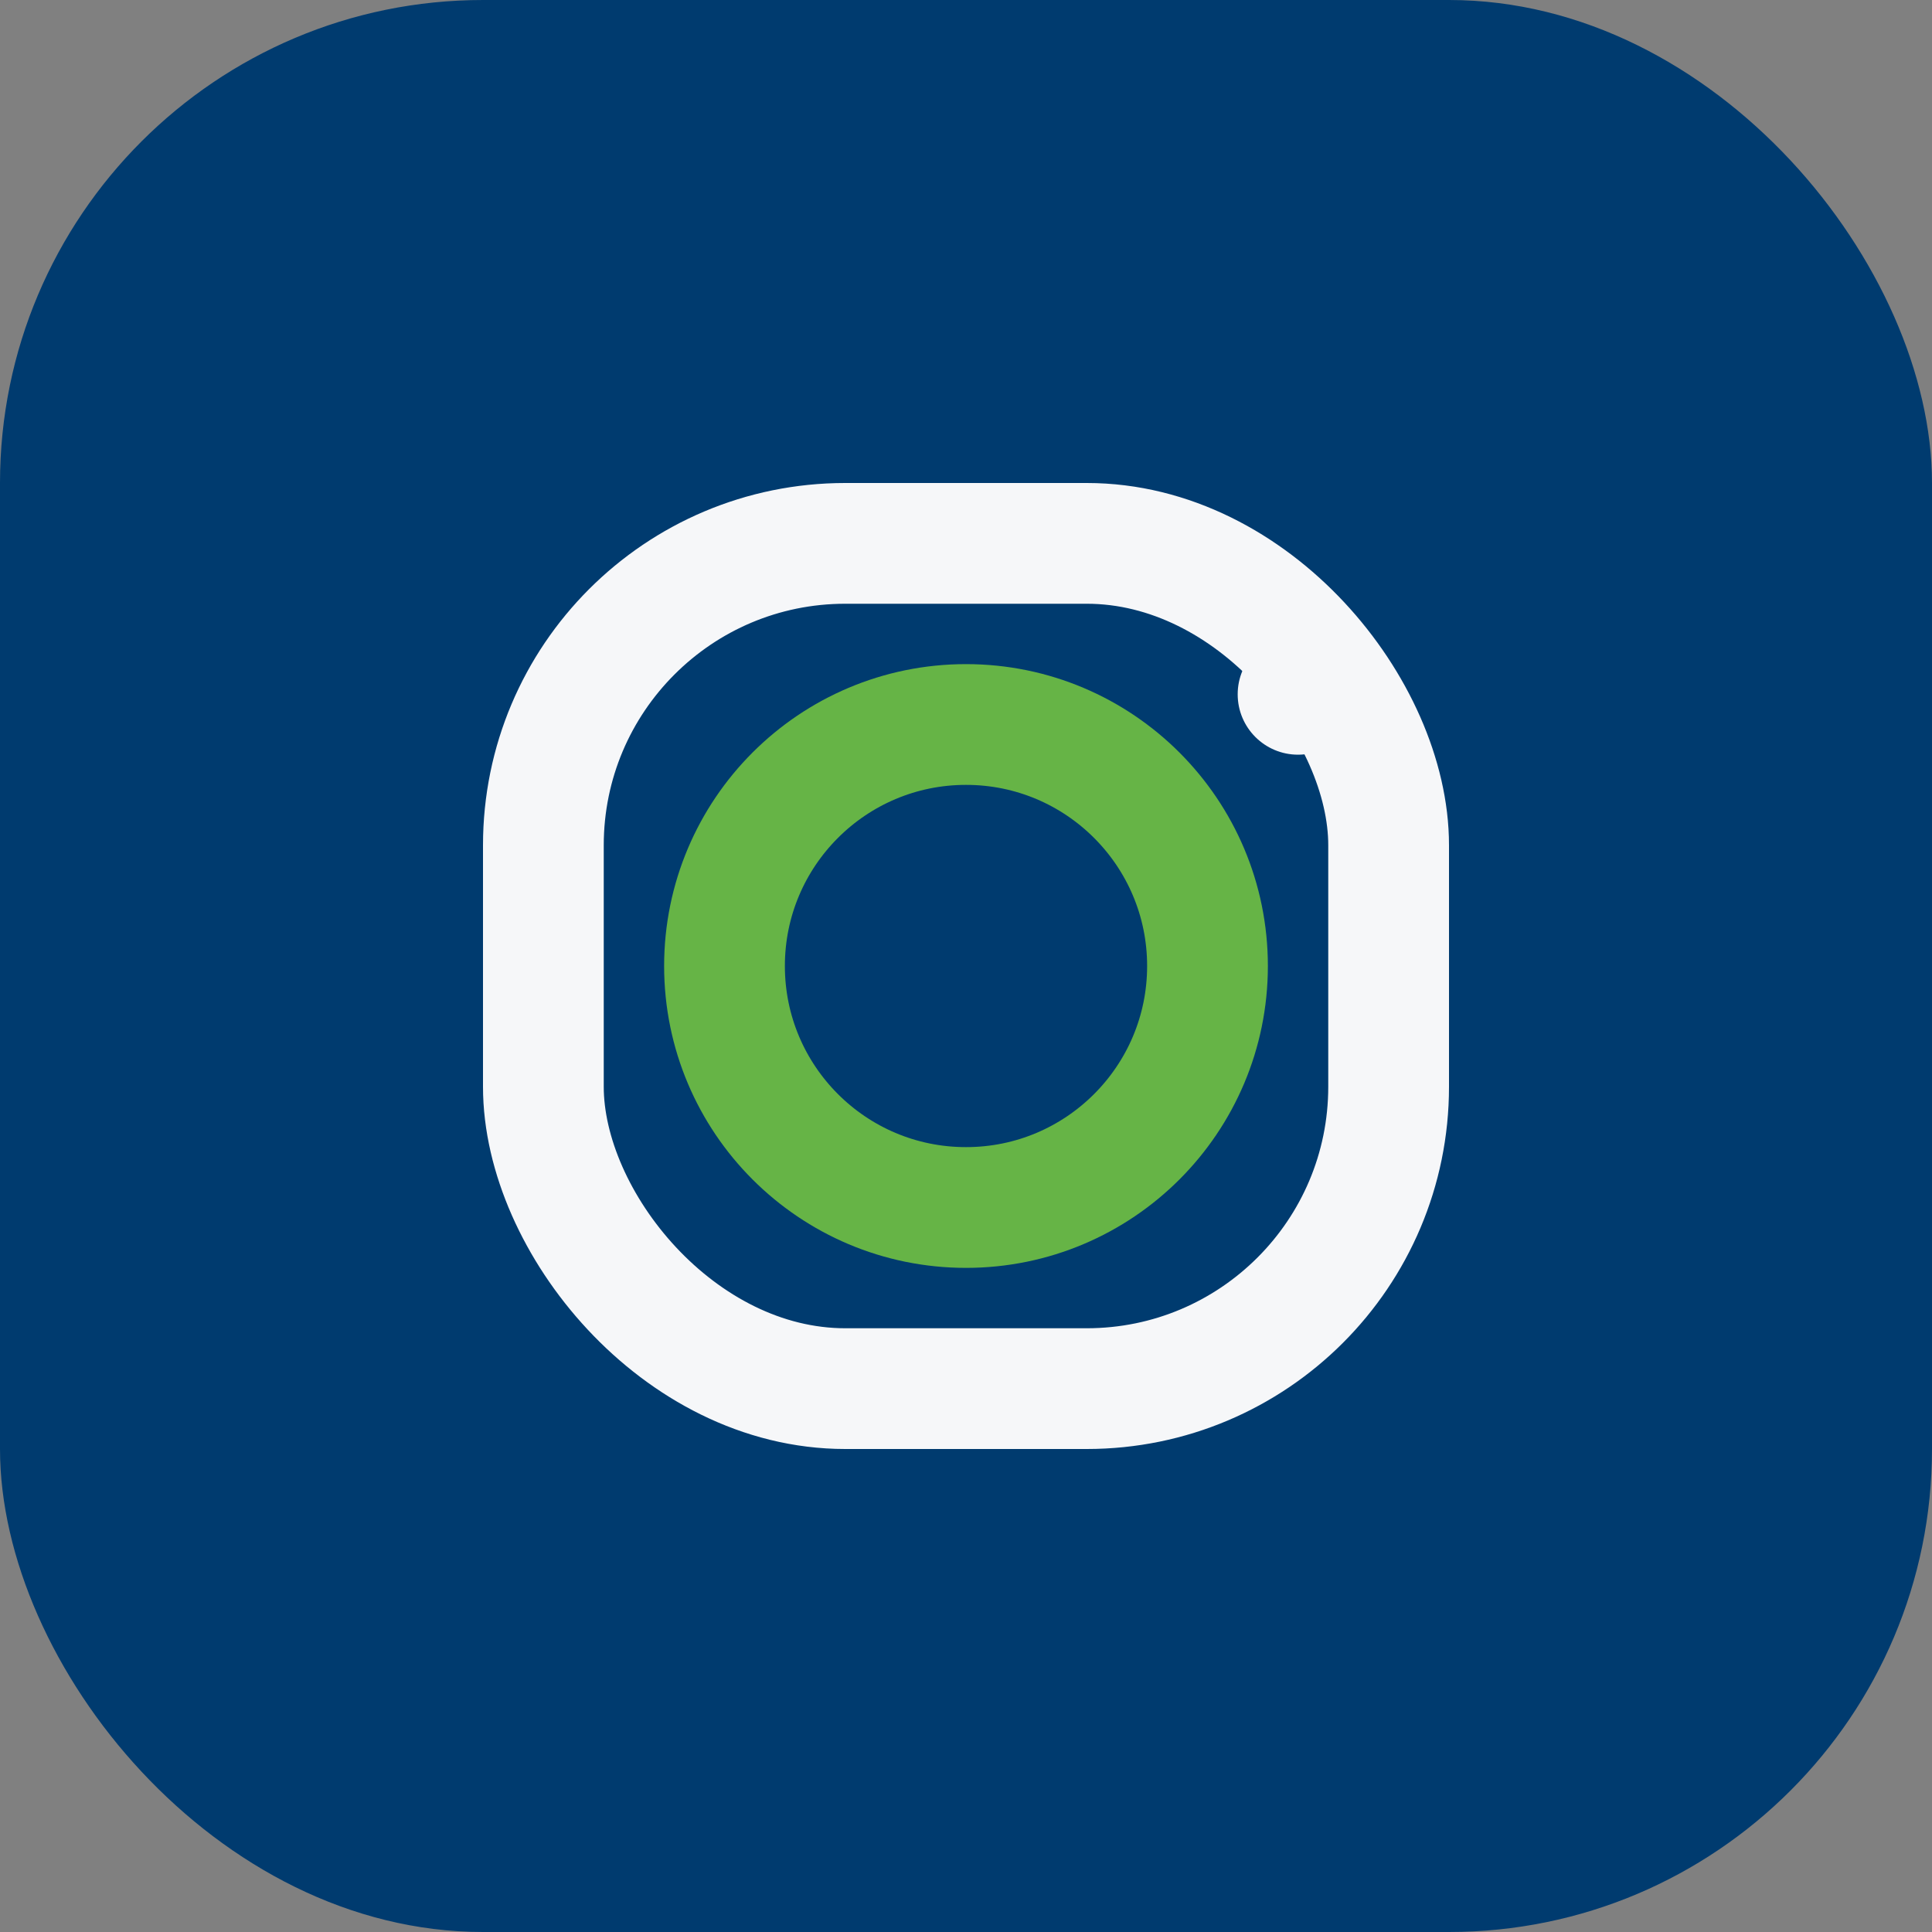
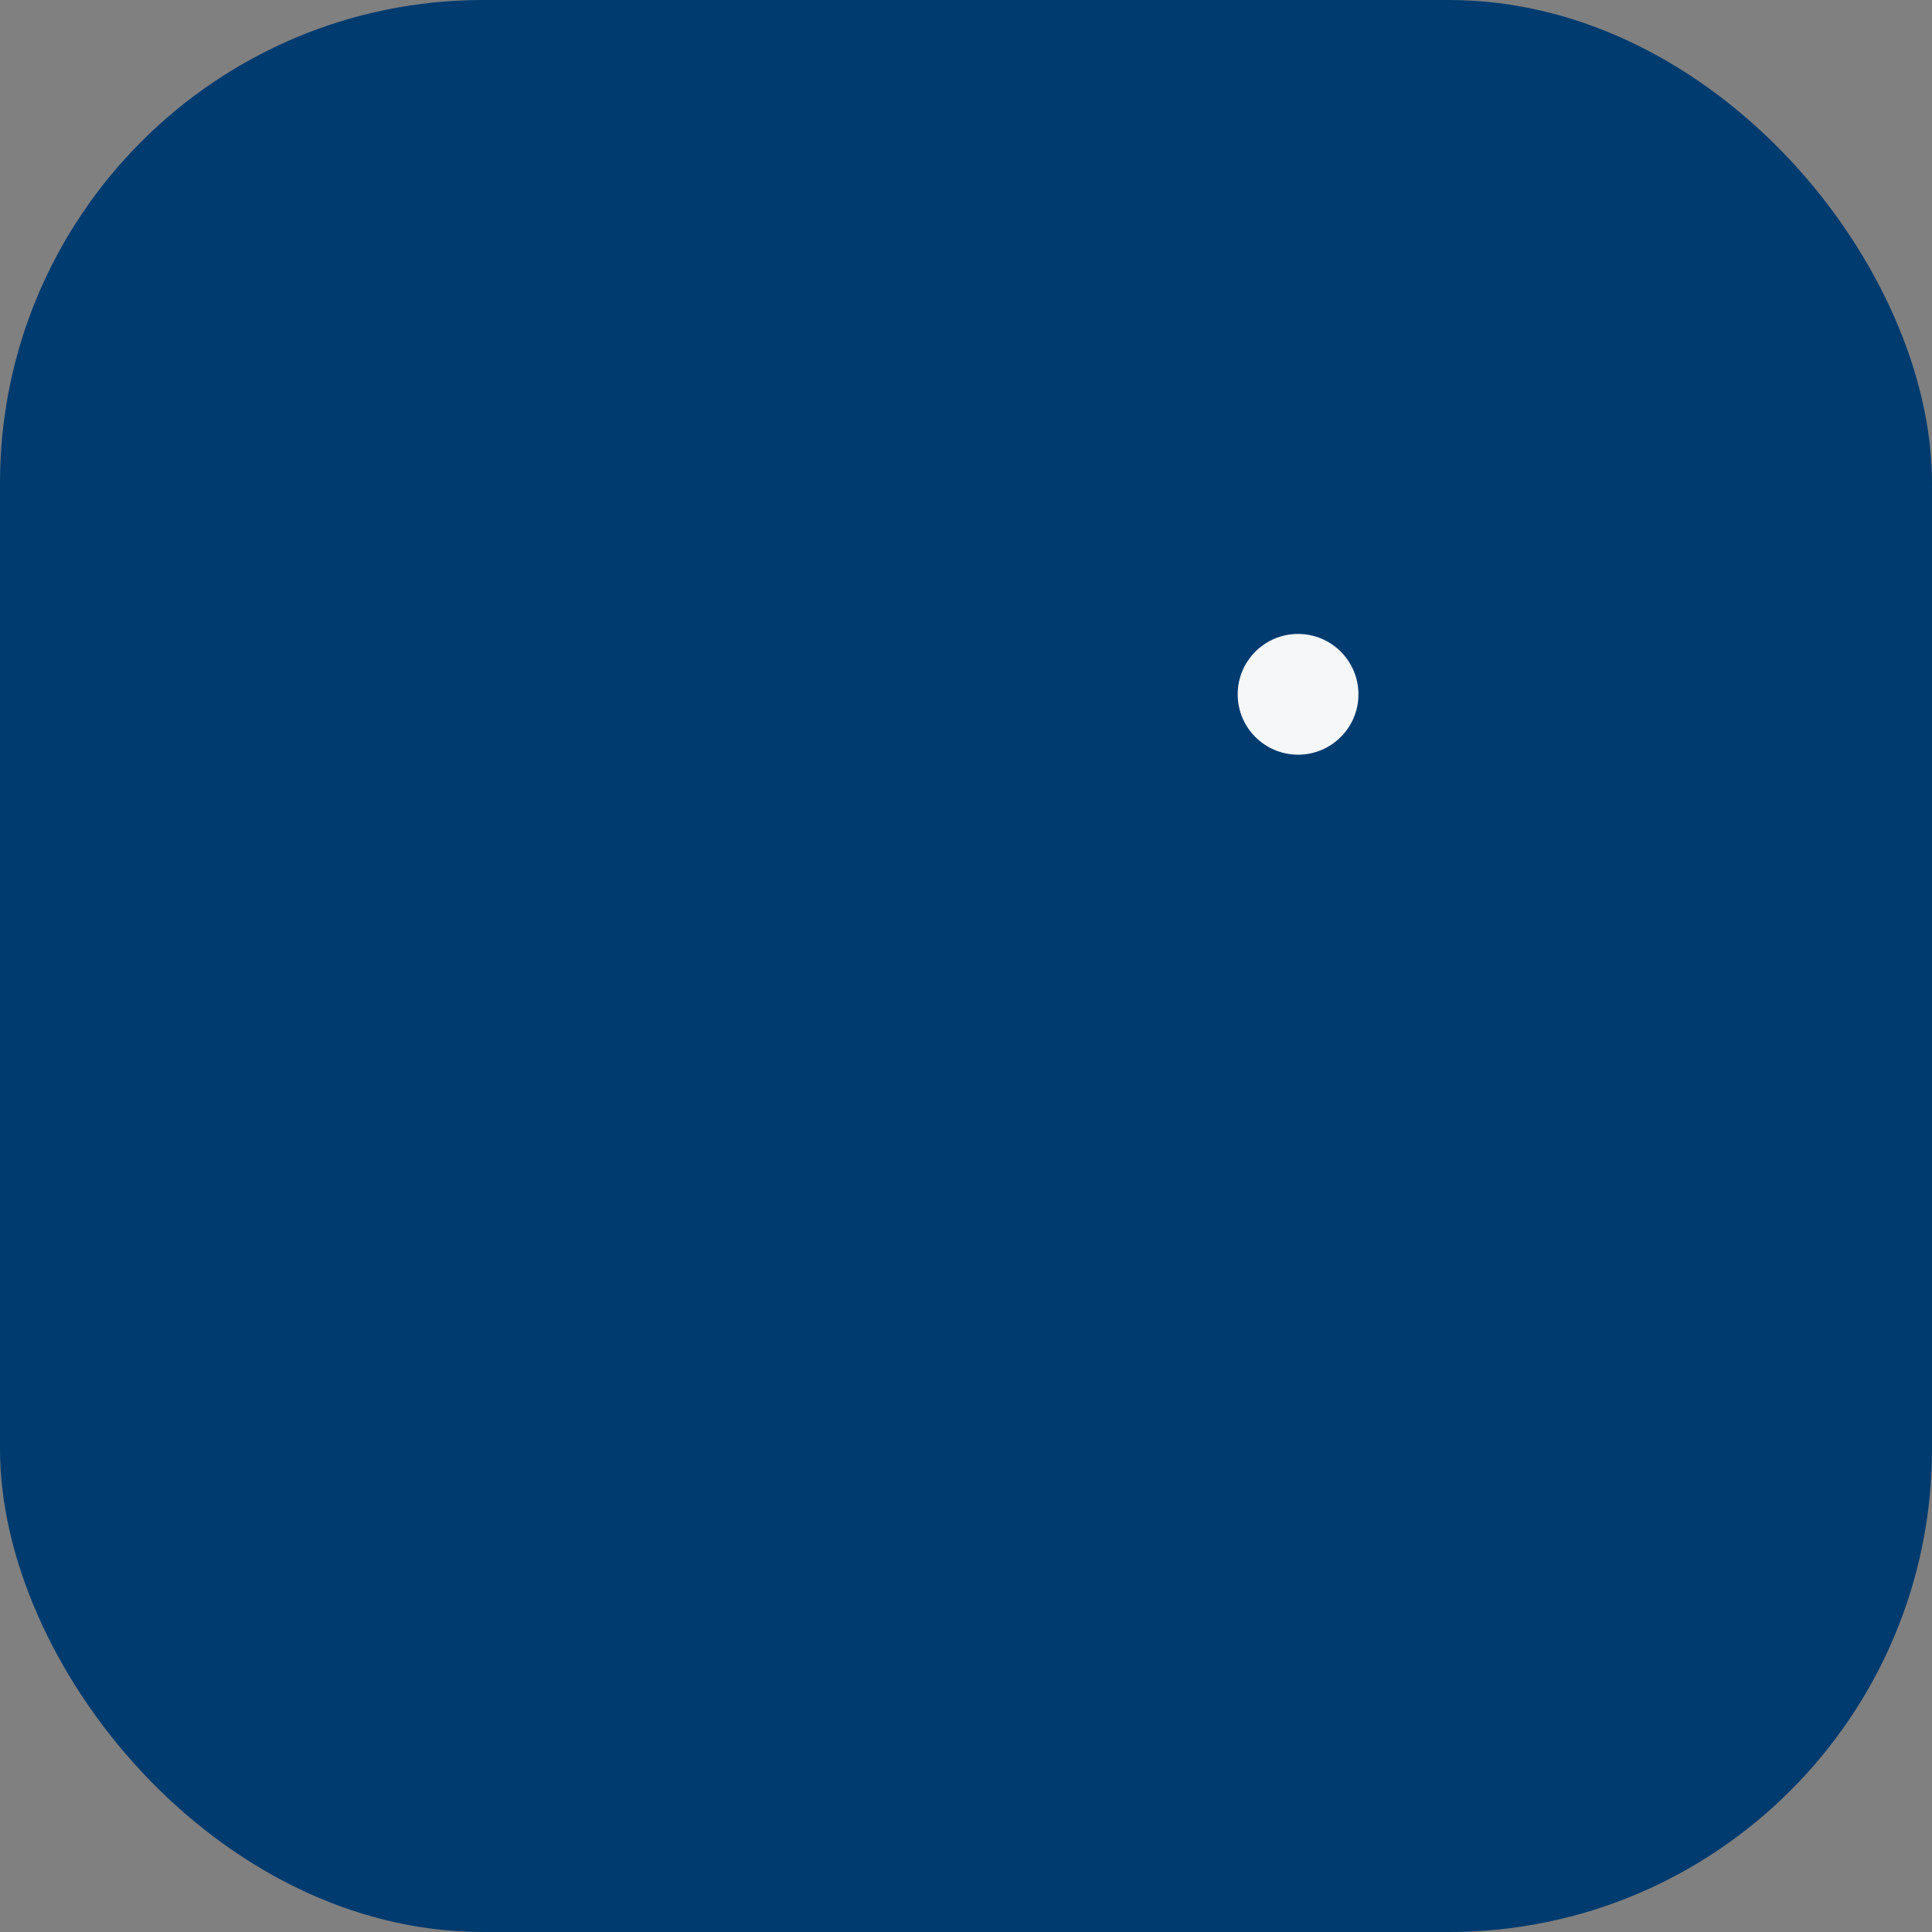
<svg xmlns="http://www.w3.org/2000/svg" width="32" height="32" viewBox="0 0 32 32">
  <rect x="0" y="0" width="32" height="32" fill="#808080" stroke="none" />
  <rect width="32" height="32" rx="8" fill="#003B6F" />
-   <rect x="9" y="9" width="14" height="14" rx="5" fill="none" stroke="#F6F7F9" stroke-width="2" />
-   <circle cx="16" cy="16" r="4" fill="none" stroke="#66B446" stroke-width="2" />
  <circle cx="21.5" cy="11.5" r="1" fill="#F6F7F9" />
</svg>